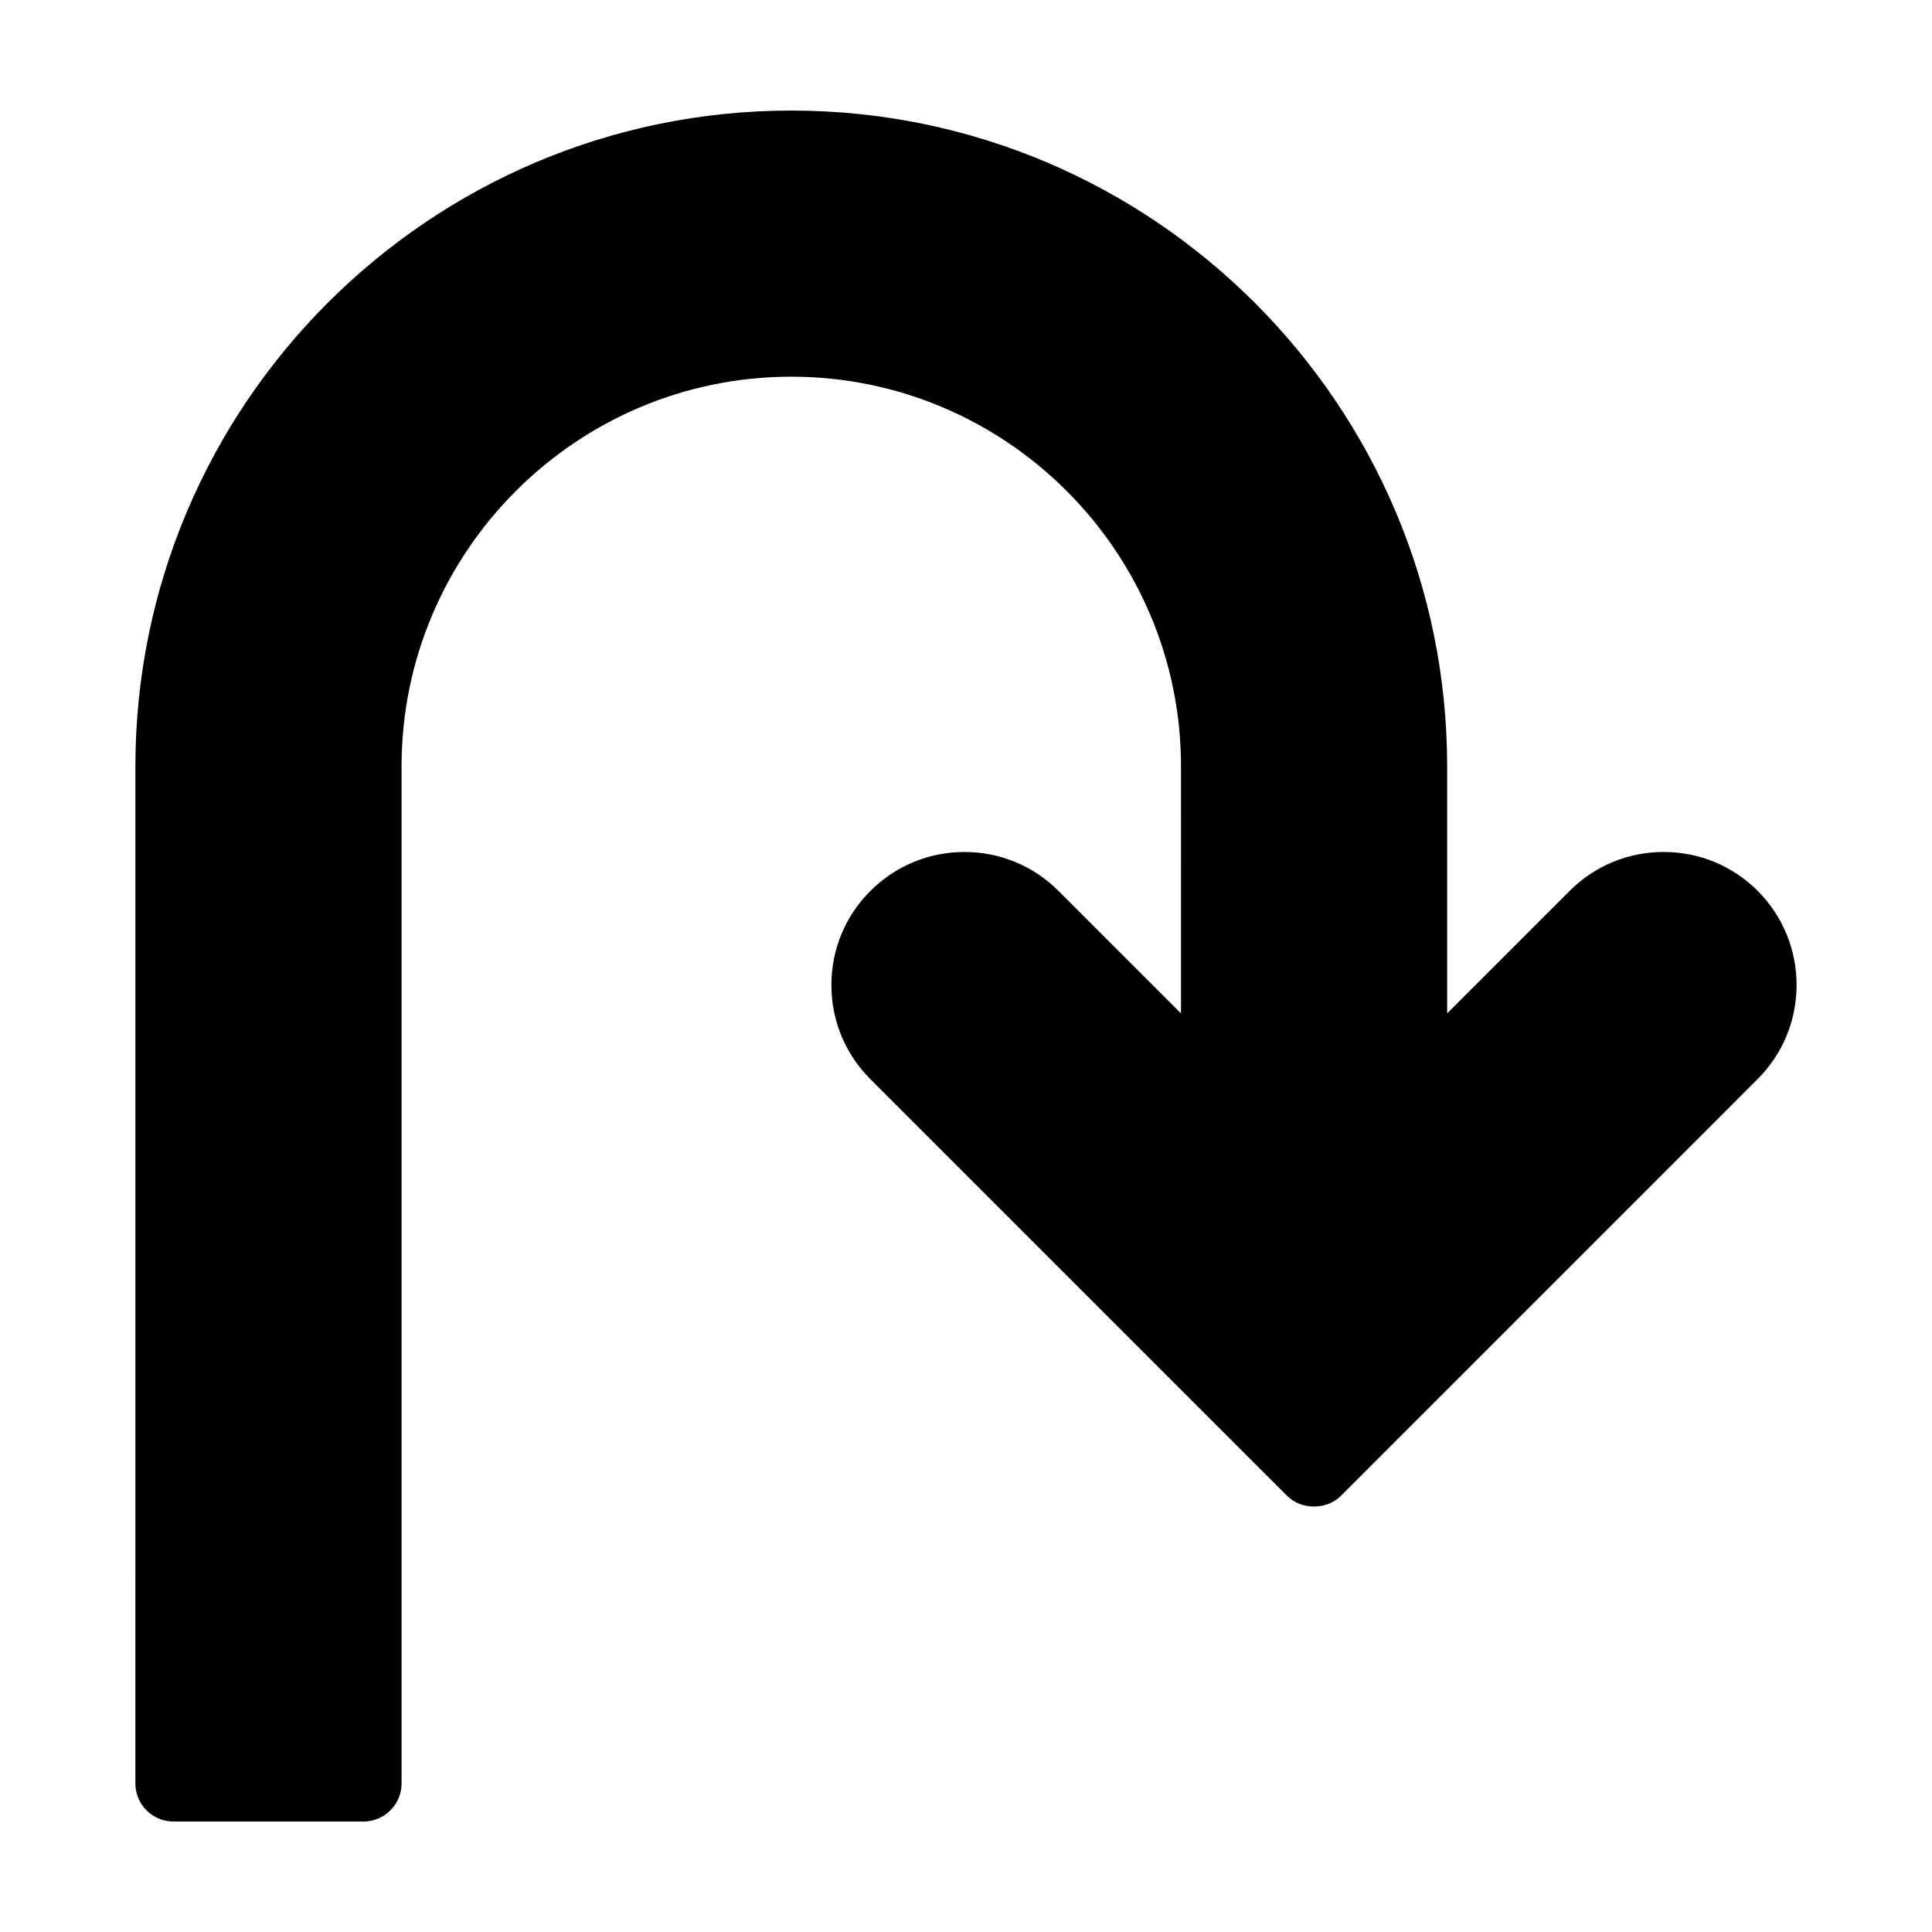
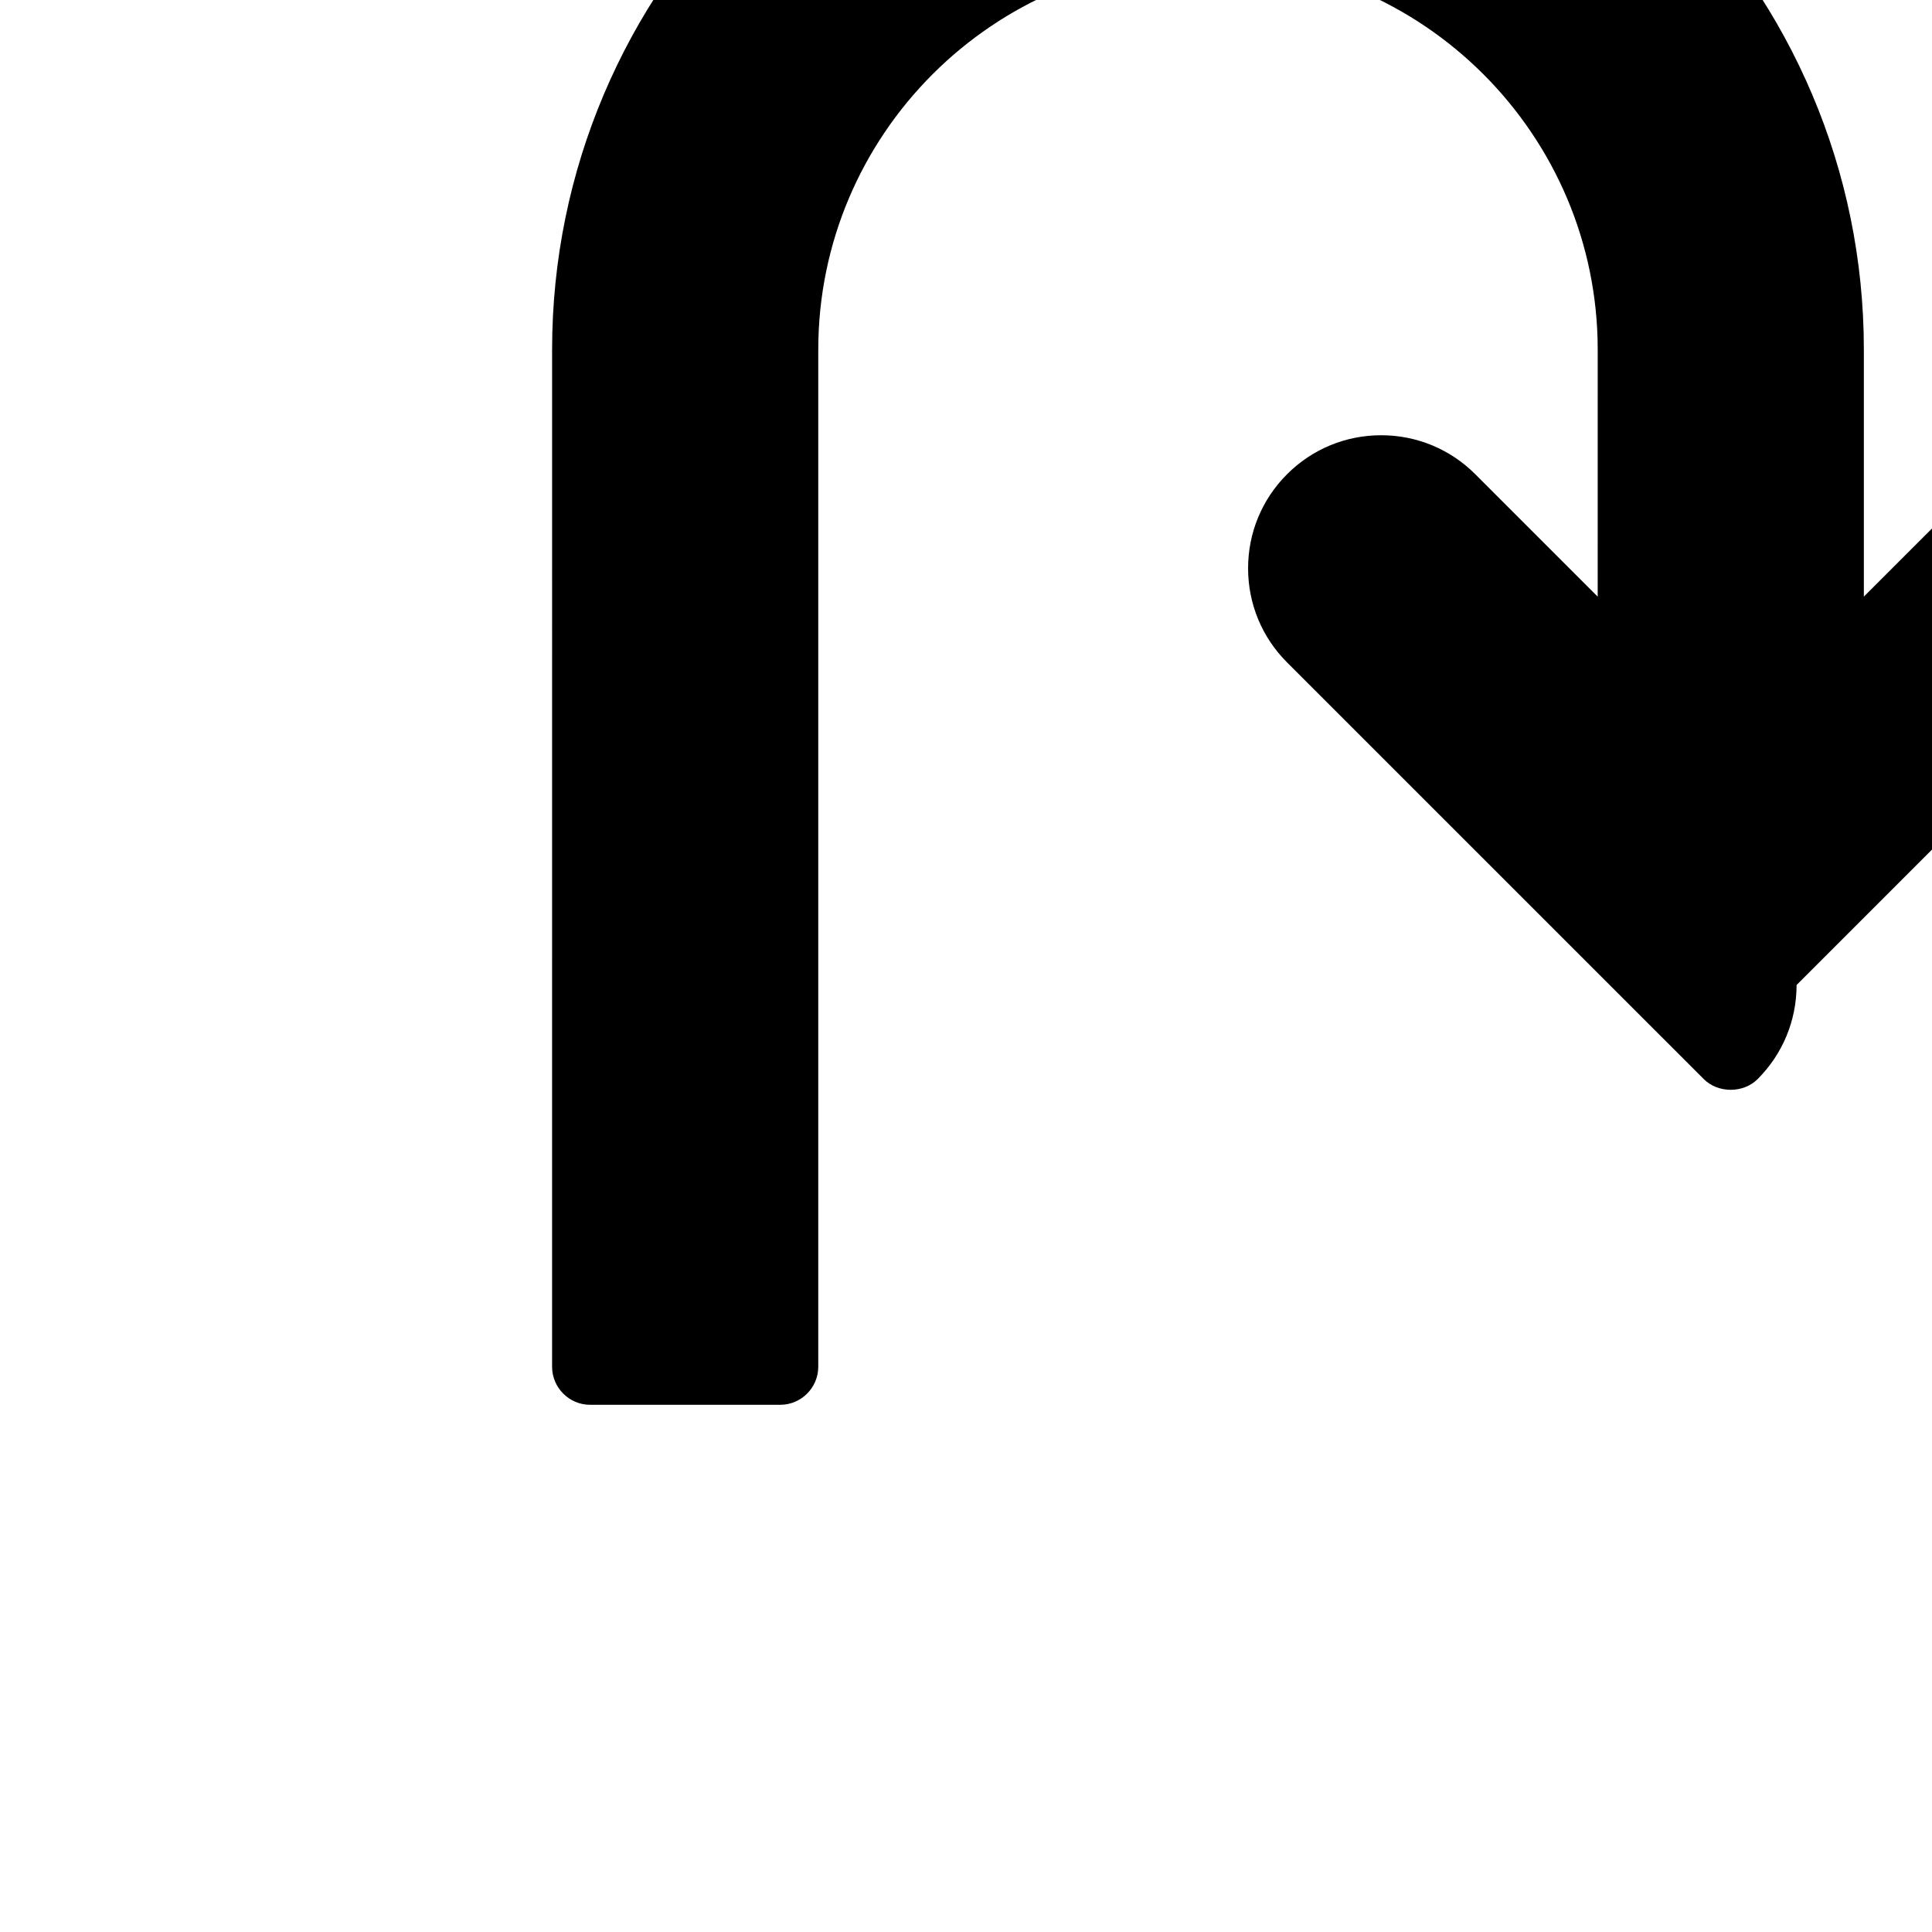
<svg xmlns="http://www.w3.org/2000/svg" fill="#000000" width="800px" height="800px" version="1.1" viewBox="144 144 512 512">
-   <path d="m620.11 405.04c0 9.422-3.68 18.289-10.328 24.938l-110.43 110.44c-3.777 3.777-10.48 3.777-14.258 0l-110.44-110.43c-6.648-6.648-10.328-15.516-10.328-24.938 0-9.422 3.68-18.289 10.328-24.938 6.648-6.648 15.516-10.328 24.938-10.328s18.289 3.68 24.938 10.328l32.445 32.445 0.004-65.449c0-56.93-46.352-103.28-103.28-103.28-56.93 0-103.28 46.352-103.28 103.28v269.54c0 5.543-4.535 10.078-10.078 10.078h-50.383c-5.543 0-10.078-4.535-10.078-10.078l0.004-269.54c0-95.824 77.941-173.81 173.82-173.81s173.81 77.988 173.81 173.81v65.445l32.445-32.445c6.648-6.648 15.516-10.328 24.938-10.328s18.289 3.68 24.938 10.328c6.602 6.652 10.281 15.52 10.281 24.938z" />
+   <path d="m620.11 405.04c0 9.422-3.68 18.289-10.328 24.938c-3.777 3.777-10.48 3.777-14.258 0l-110.44-110.43c-6.648-6.648-10.328-15.516-10.328-24.938 0-9.422 3.68-18.289 10.328-24.938 6.648-6.648 15.516-10.328 24.938-10.328s18.289 3.68 24.938 10.328l32.445 32.445 0.004-65.449c0-56.93-46.352-103.28-103.28-103.28-56.93 0-103.28 46.352-103.28 103.28v269.54c0 5.543-4.535 10.078-10.078 10.078h-50.383c-5.543 0-10.078-4.535-10.078-10.078l0.004-269.54c0-95.824 77.941-173.81 173.82-173.81s173.81 77.988 173.81 173.81v65.445l32.445-32.445c6.648-6.648 15.516-10.328 24.938-10.328s18.289 3.68 24.938 10.328c6.602 6.652 10.281 15.52 10.281 24.938z" />
</svg>